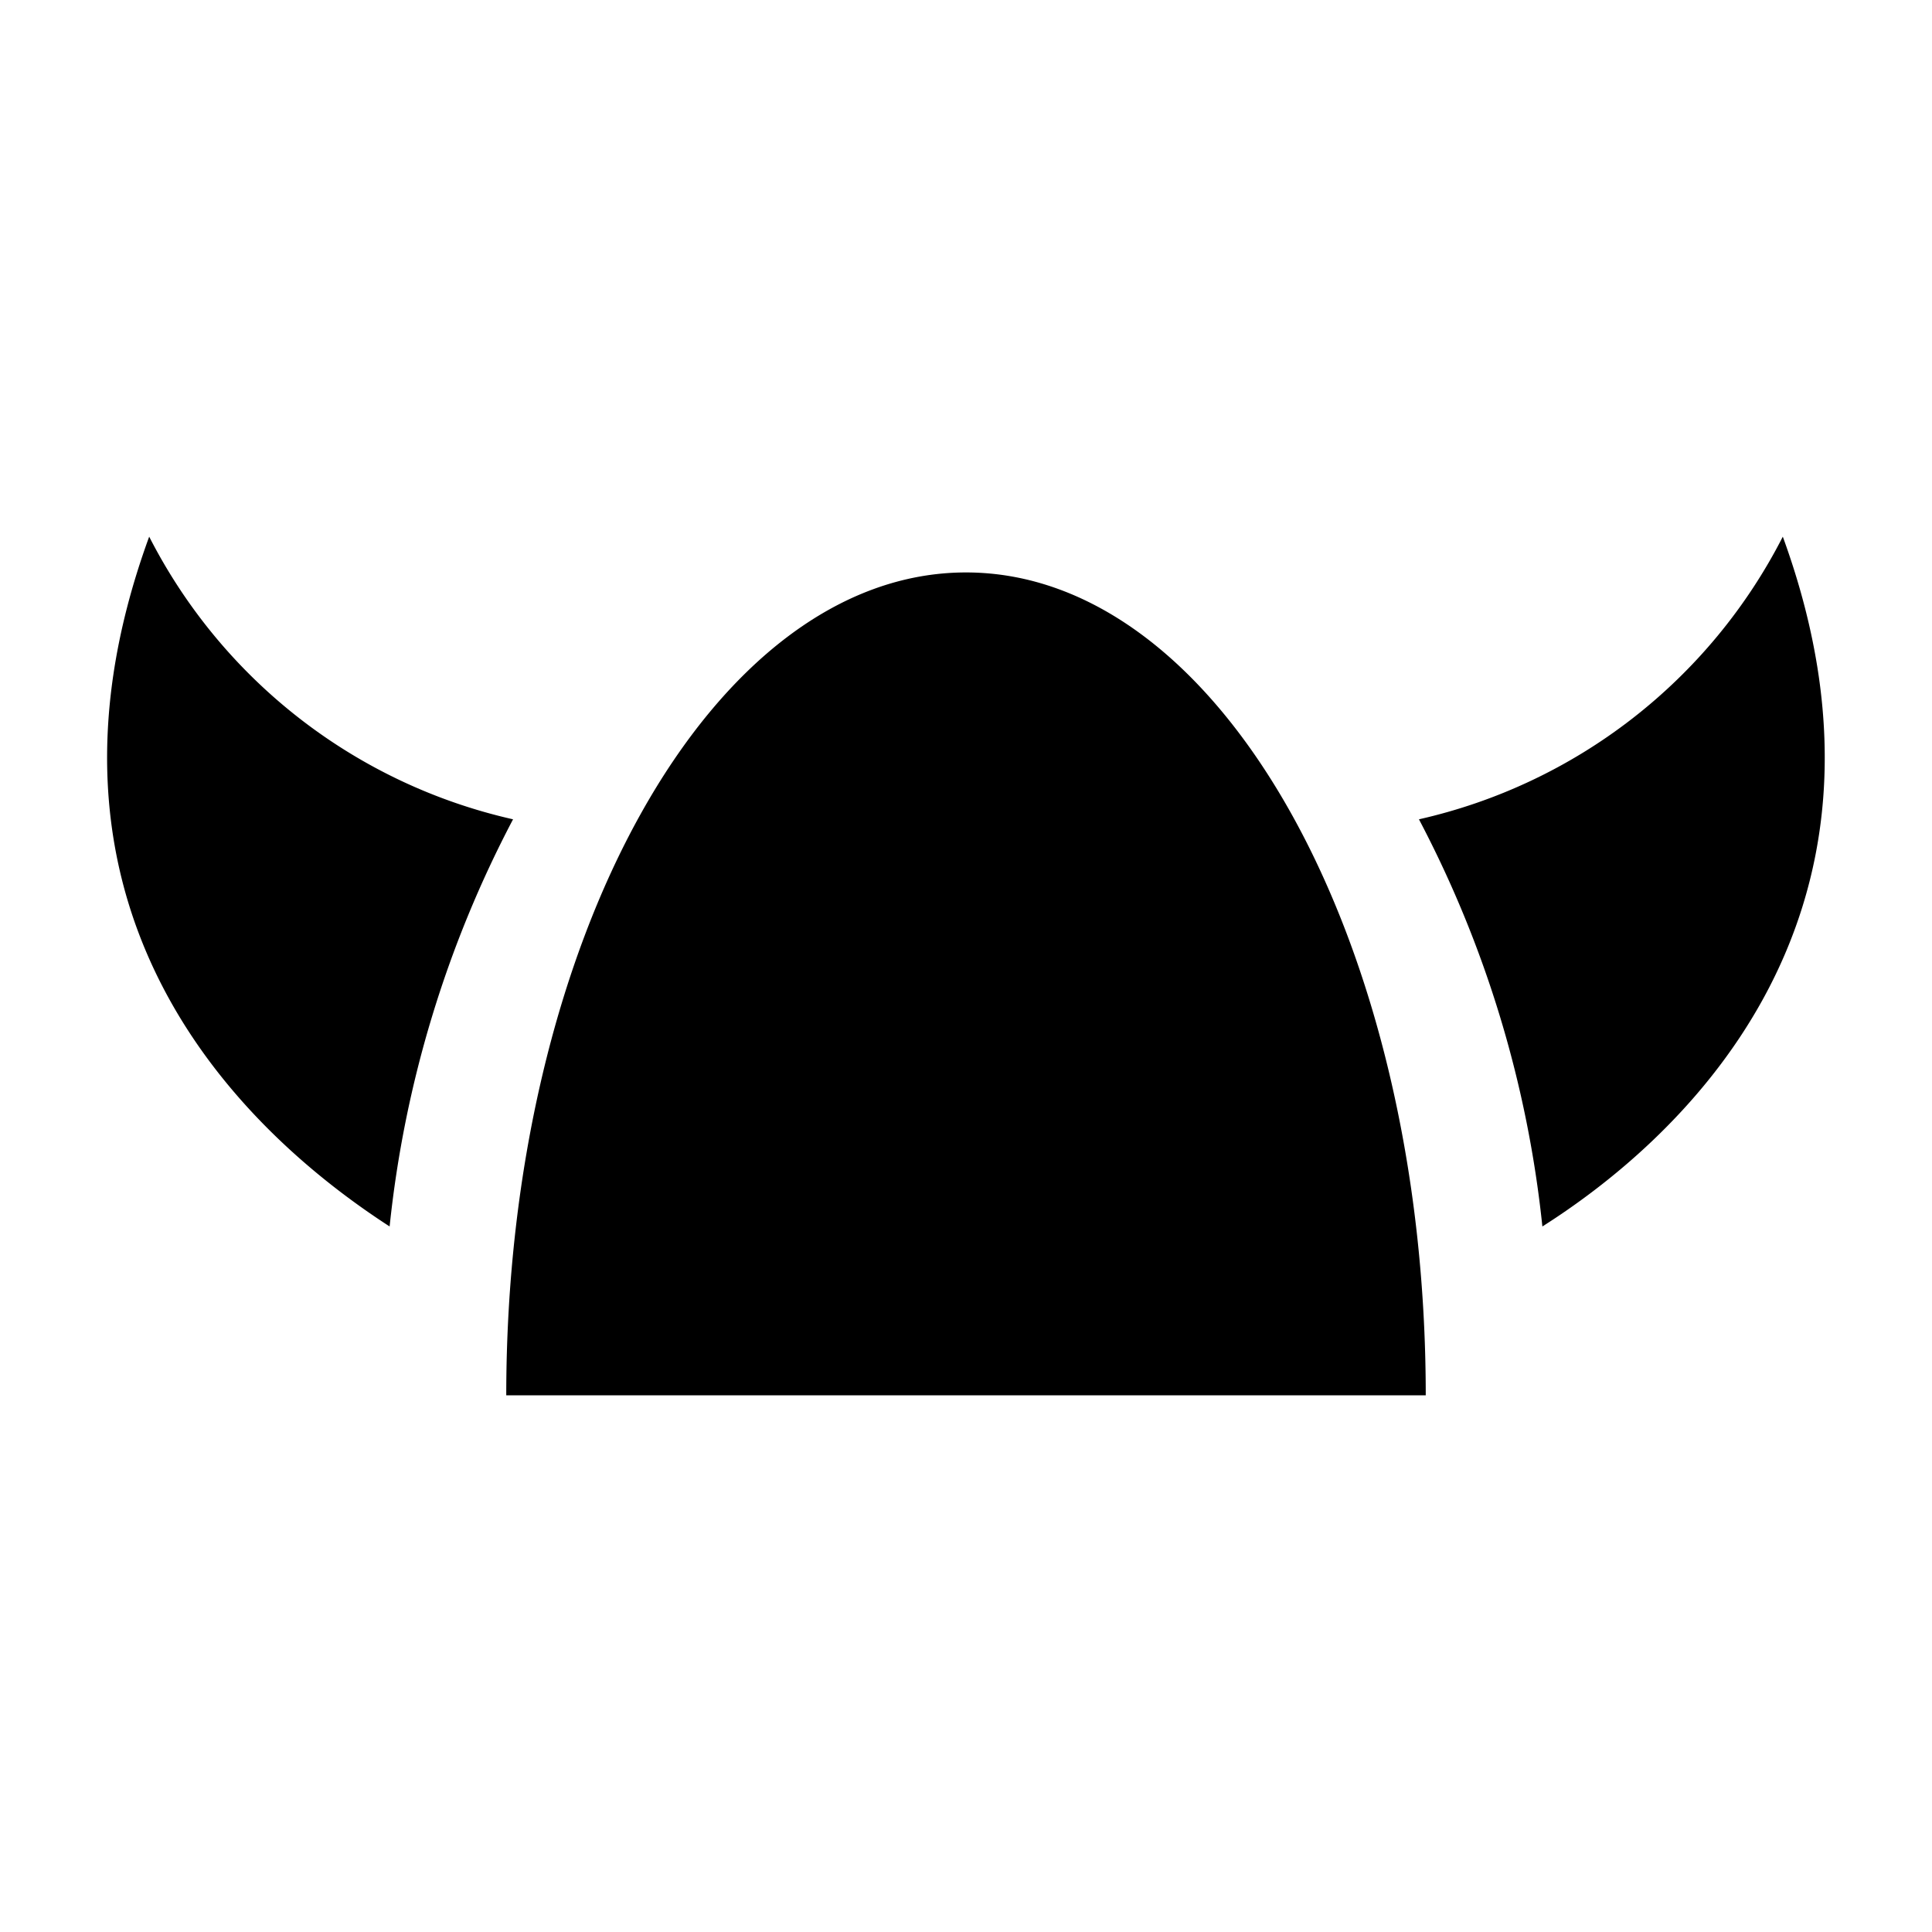
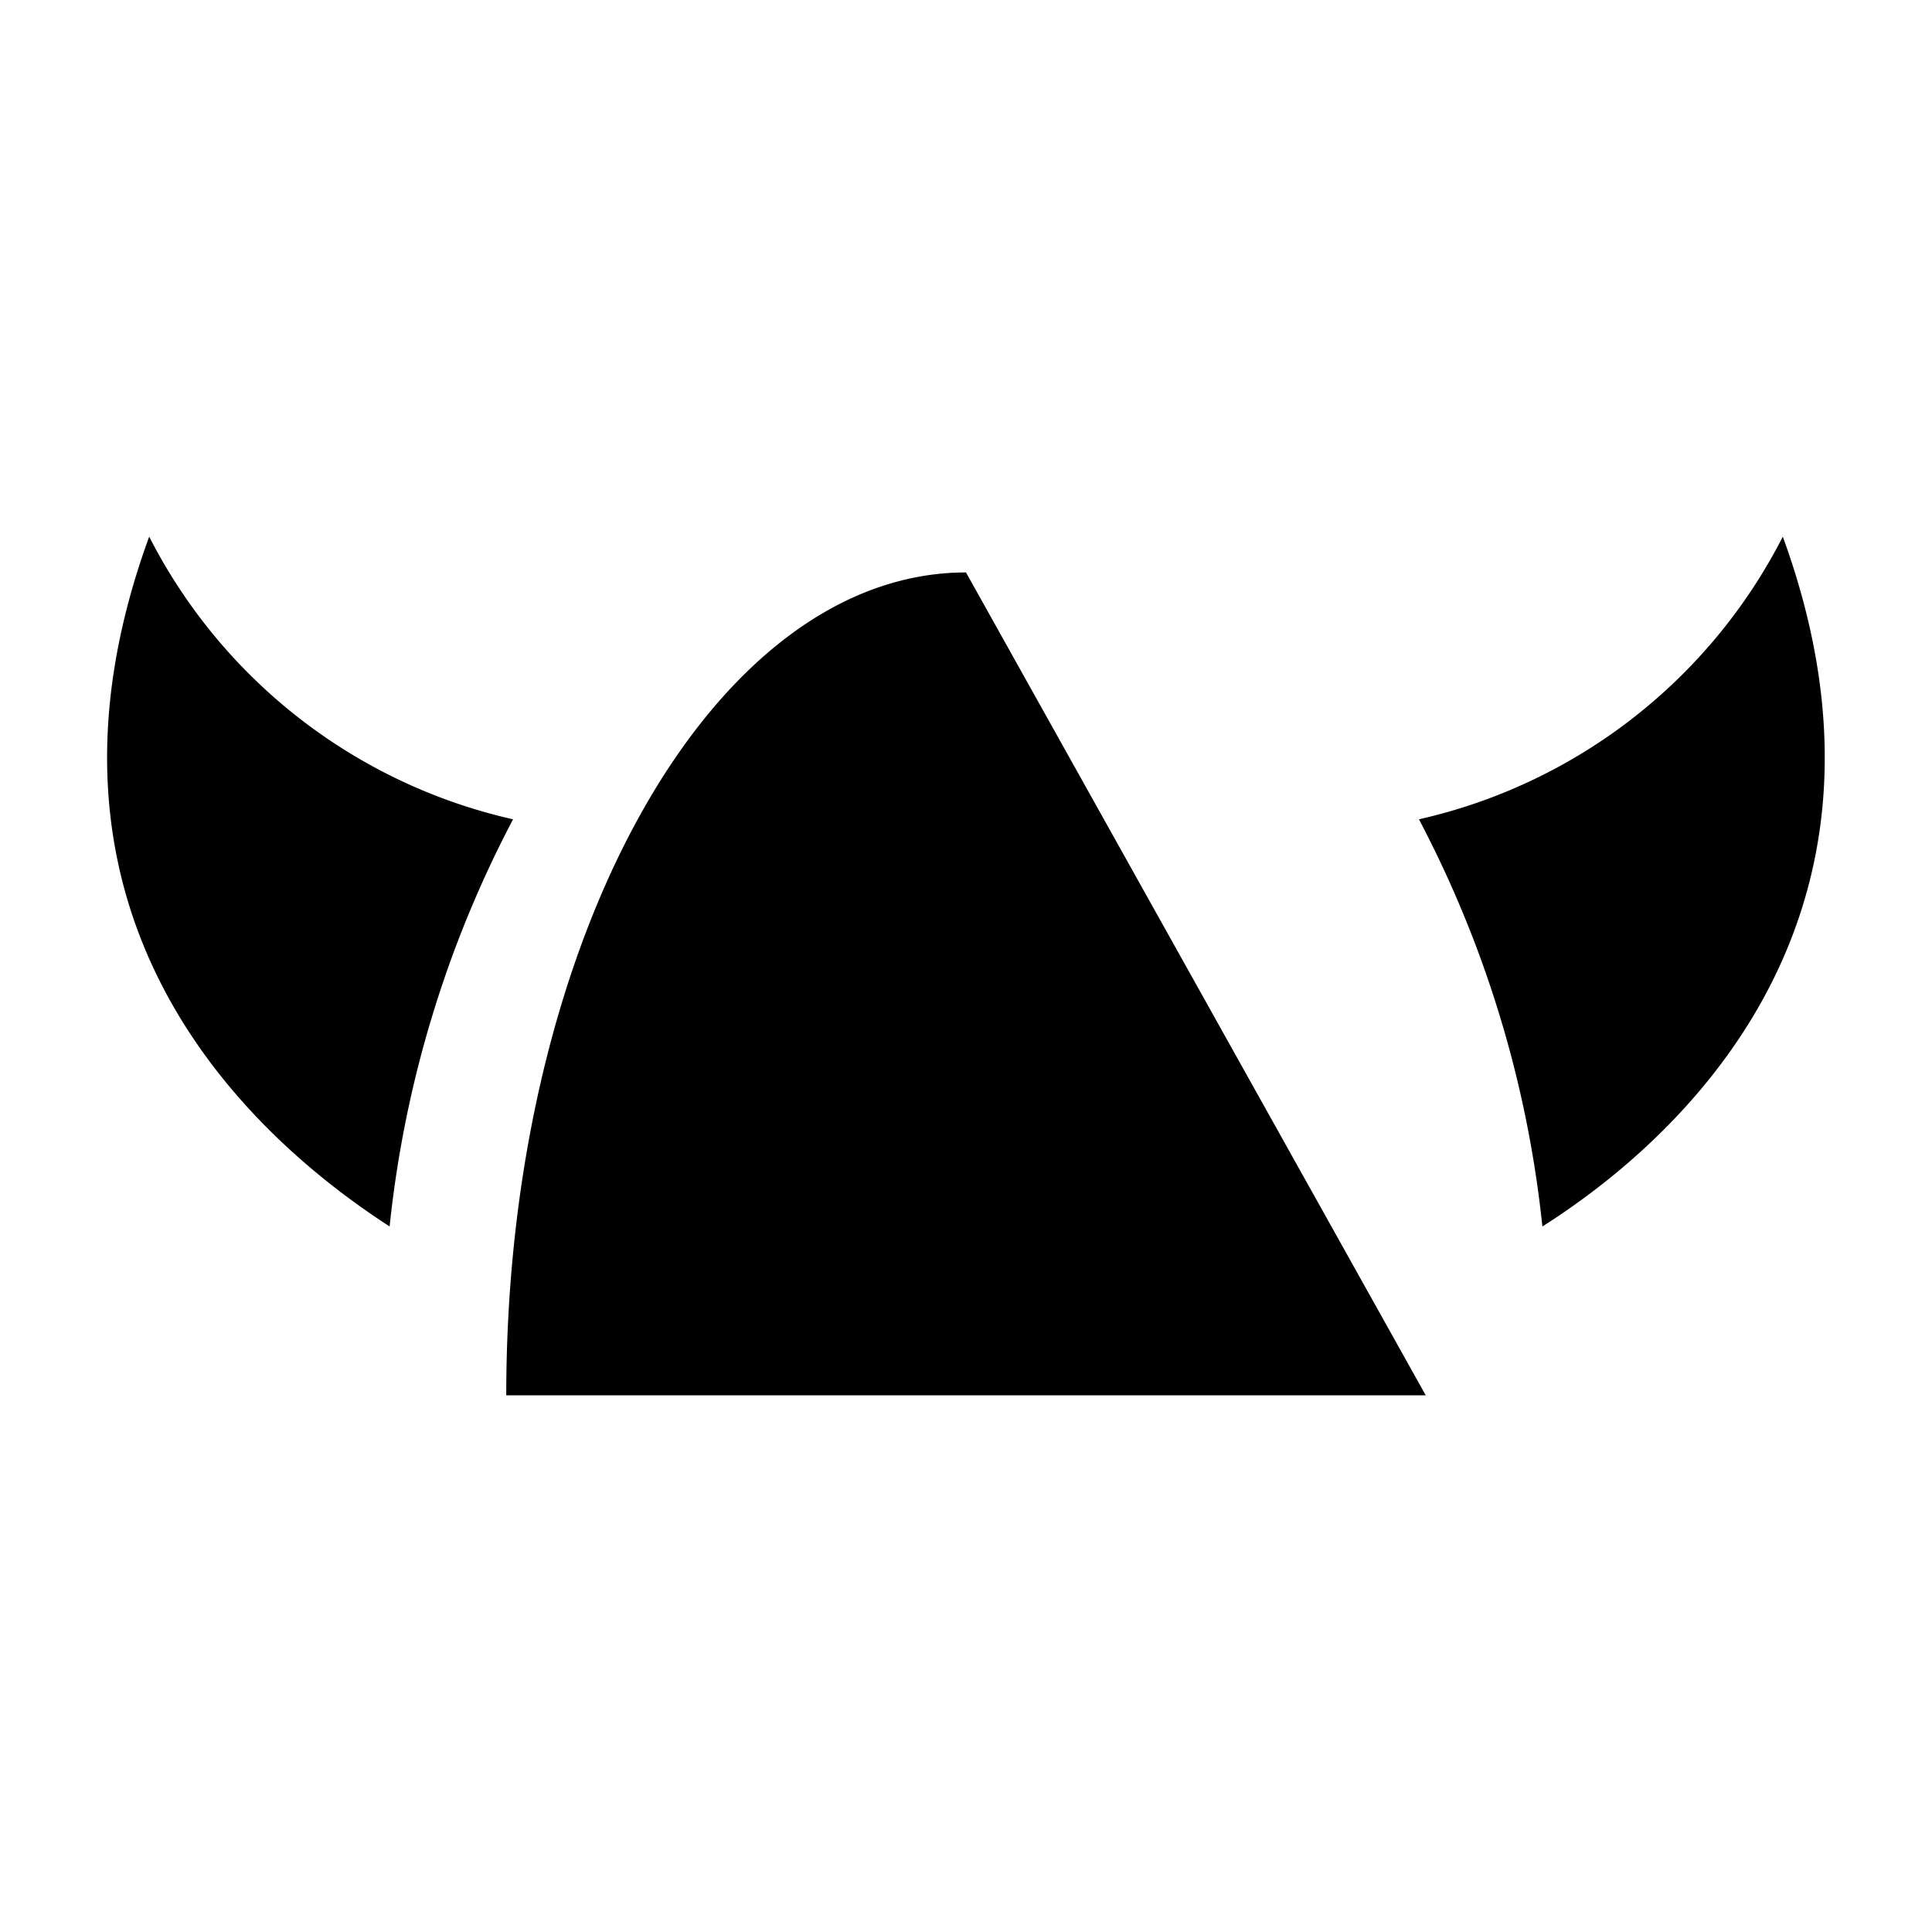
<svg xmlns="http://www.w3.org/2000/svg" width="16" height="16" viewBox="0 0 54 54">
-   <path d="M49.83 15a15.17 15.17 0 0 1-10.17 7.9 31.41 31.41 0 0 1 3.45 11.38c3.52-2.23 10.71-8.34 6.72-19.28ZM4.17 15c-4 10.94 3.2 17 6.72 19.28a31.41 31.41 0 0 1 3.45-11.38A15.17 15.17 0 0 1 4.17 15ZM27 16c-7.1 0-12.85 10.31-12.85 23h25.7c0-12.71-5.75-23-12.85-23Z" />
+   <path d="M49.83 15a15.17 15.17 0 0 1-10.17 7.9 31.41 31.41 0 0 1 3.45 11.38c3.52-2.23 10.71-8.34 6.72-19.28ZM4.17 15c-4 10.94 3.2 17 6.72 19.28a31.41 31.41 0 0 1 3.45-11.38A15.17 15.17 0 0 1 4.17 15ZM27 16c-7.1 0-12.85 10.31-12.85 23h25.7Z" />
</svg>